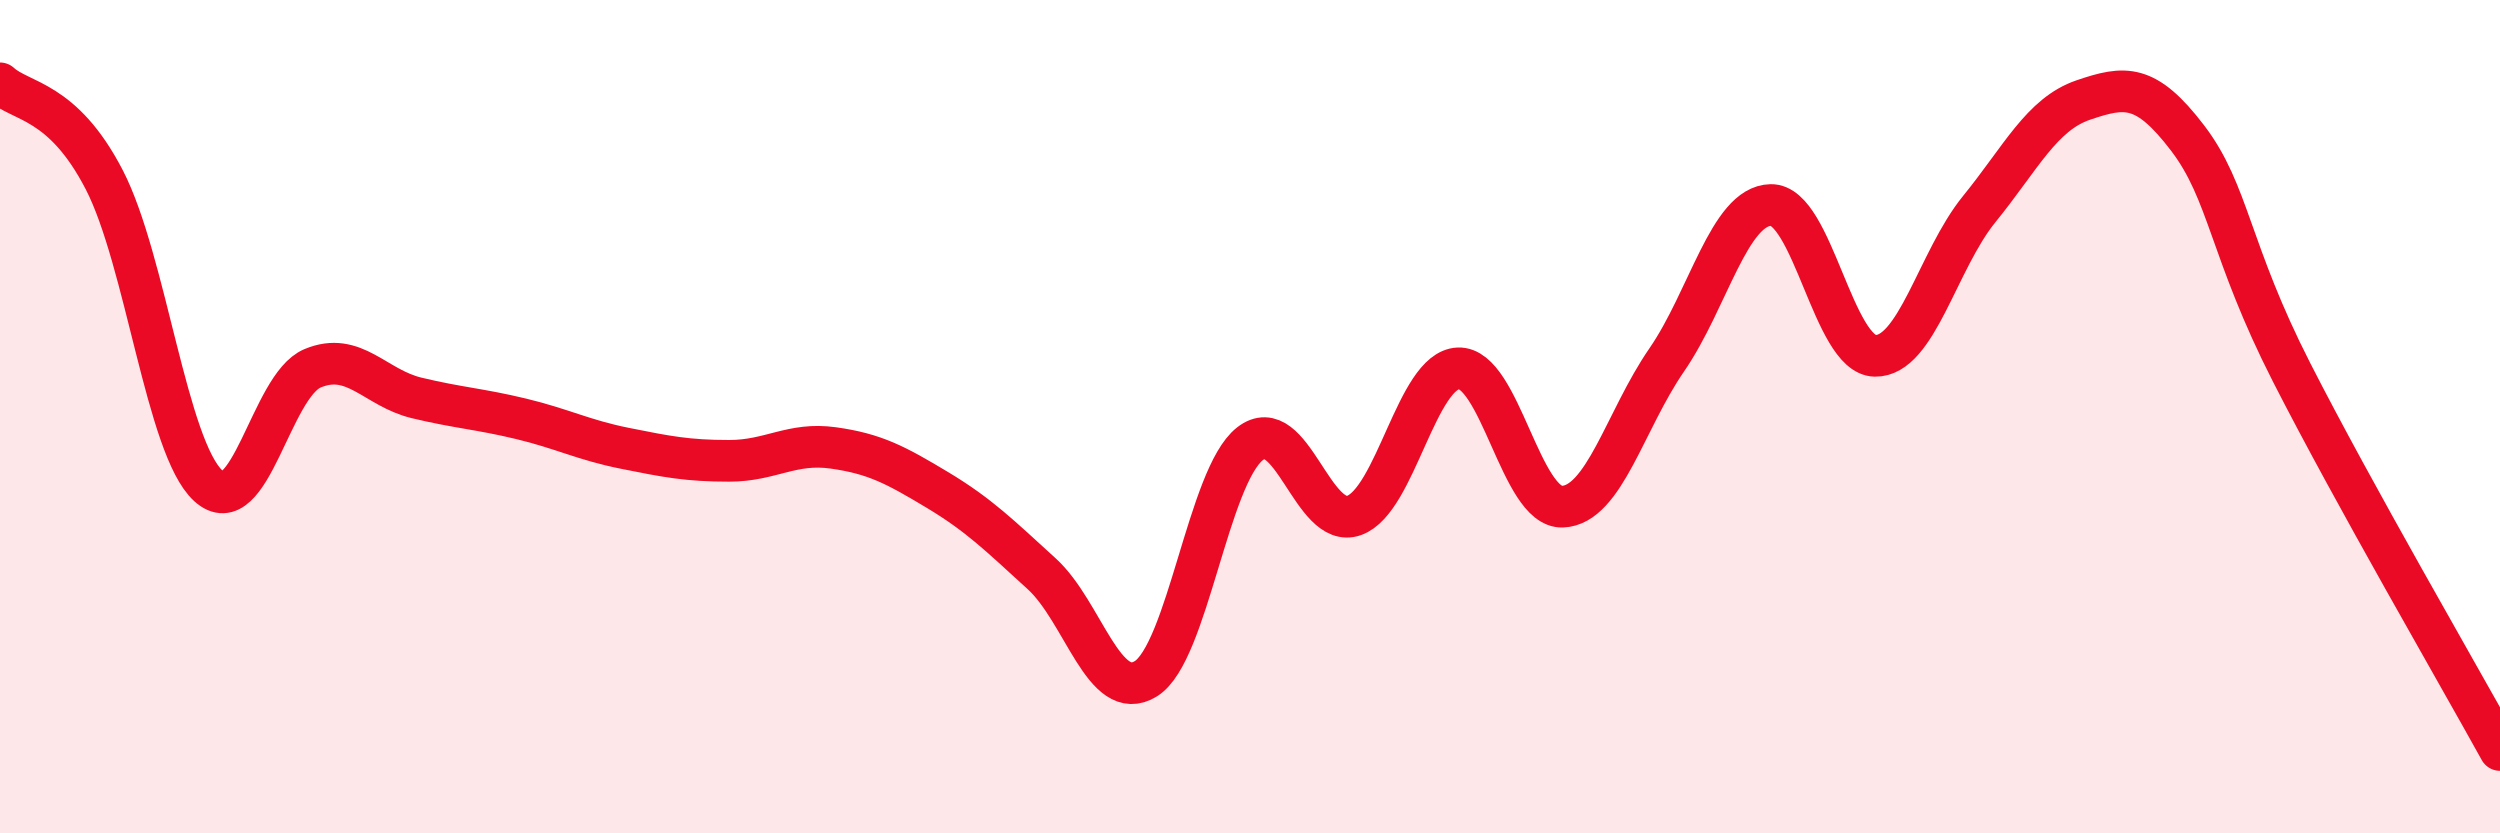
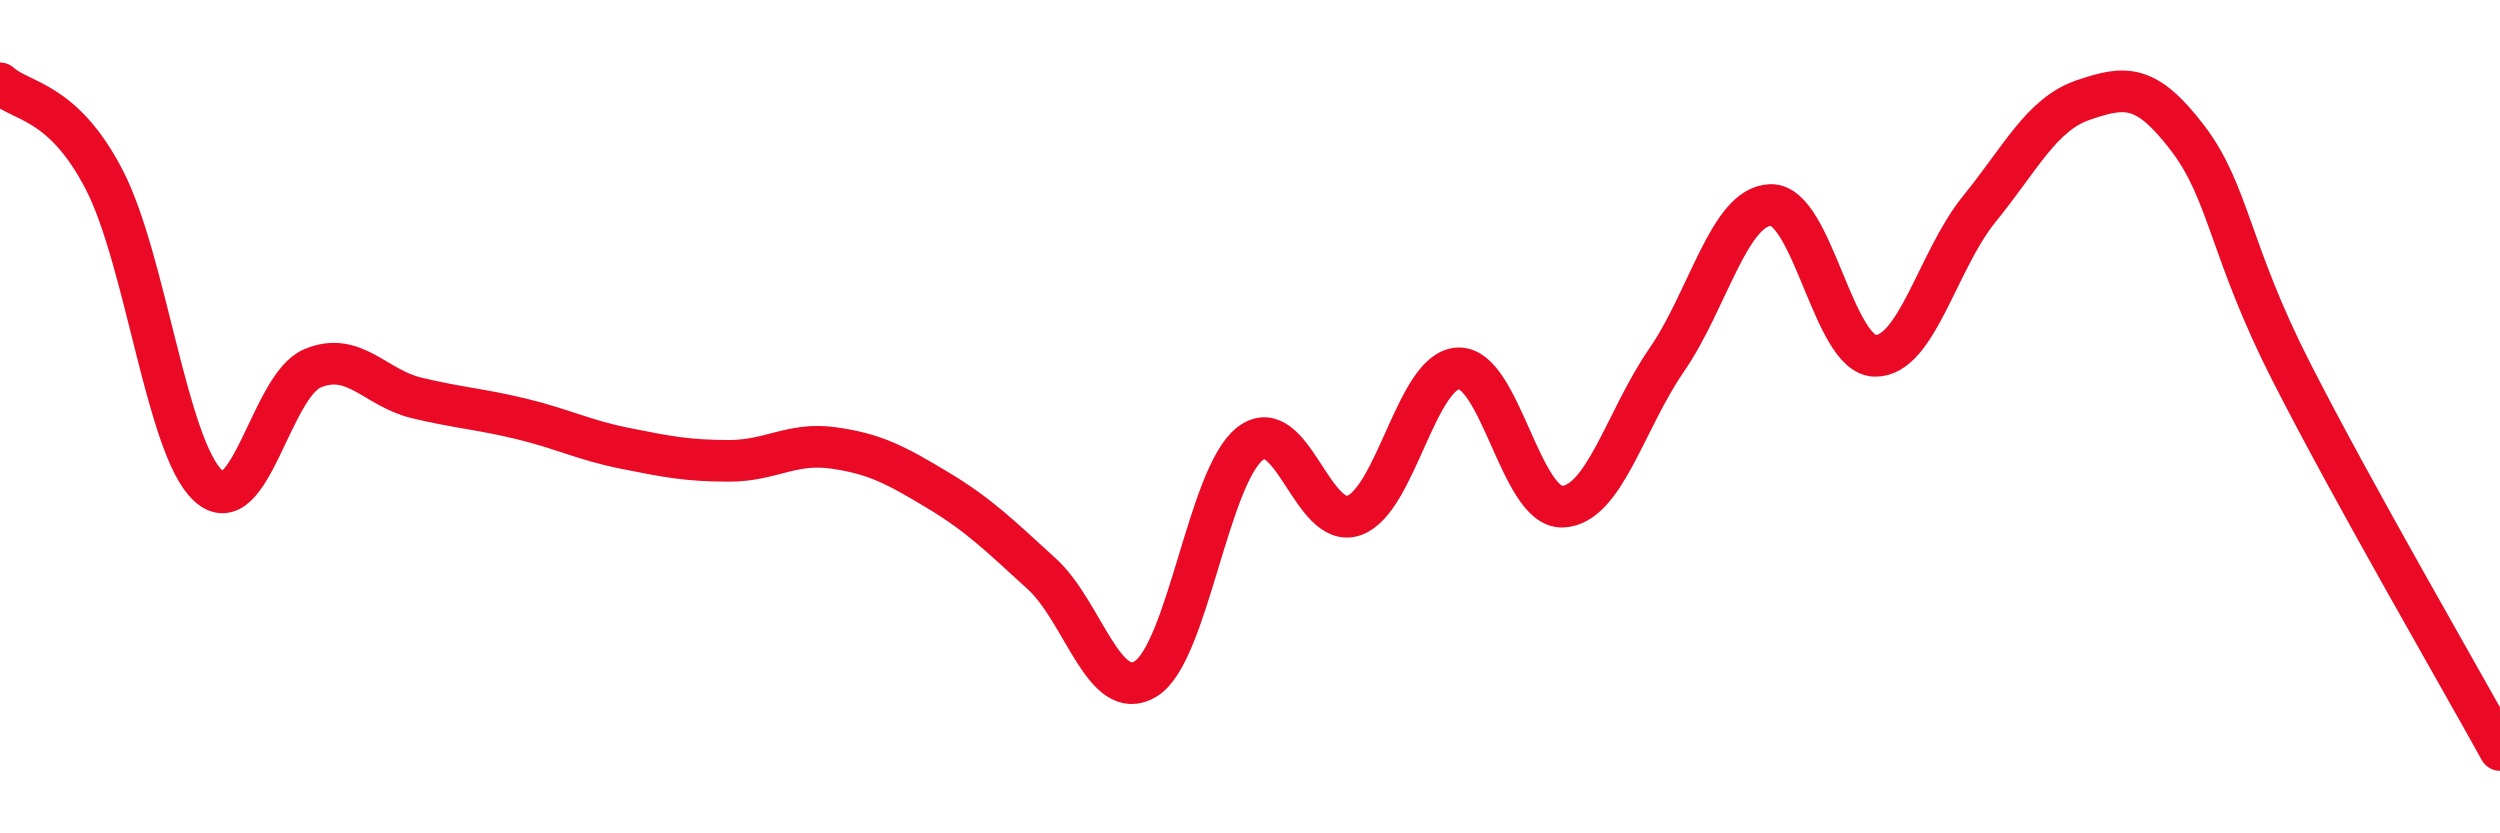
<svg xmlns="http://www.w3.org/2000/svg" width="60" height="20" viewBox="0 0 60 20">
-   <path d="M 0,2 C 0.5,2.46 1.5,2.38 2.5,4.31 C 3.5,6.24 4,10.75 5,11.66 C 6,12.57 6.5,9.26 7.5,8.84 C 8.5,8.42 9,9.31 10,9.55 C 11,9.79 11.5,9.81 12.5,10.05 C 13.5,10.29 14,10.56 15,10.76 C 16,10.96 16.5,11.06 17.5,11.06 C 18.5,11.06 19,10.61 20,10.75 C 21,10.89 21.5,11.16 22.5,11.76 C 23.5,12.36 24,12.86 25,13.77 C 26,14.68 26.5,16.91 27.5,16.29 C 28.5,15.67 29,11.43 30,10.65 C 31,9.87 31.5,12.73 32.5,12.37 C 33.5,12.01 34,8.88 35,8.84 C 36,8.8 36.5,12.2 37.5,12.16 C 38.5,12.12 39,10.09 40,8.64 C 41,7.19 41.5,4.94 42.5,4.92 C 43.5,4.9 44,8.52 45,8.54 C 46,8.56 46.5,6.25 47.5,5.02 C 48.5,3.79 49,2.74 50,2.4 C 51,2.06 51.5,2 52.5,3.31 C 53.5,4.62 53.5,6 55,8.94 C 56.5,11.88 59,16.19 60,18L60 20L0 20Z" fill="#EB0A25" opacity="0.1" stroke-linecap="round" stroke-linejoin="round" />
  <path d="M 0,2 C 0.5,2.46 1.5,2.38 2.5,4.31 C 3.5,6.24 4,10.75 5,11.66 C 6,12.57 6.5,9.26 7.5,8.84 C 8.5,8.42 9,9.31 10,9.55 C 11,9.79 11.5,9.81 12.5,10.05 C 13.5,10.29 14,10.56 15,10.76 C 16,10.96 16.5,11.06 17.5,11.06 C 18.5,11.06 19,10.61 20,10.75 C 21,10.89 21.5,11.16 22.5,11.76 C 23.5,12.36 24,12.86 25,13.77 C 26,14.68 26.5,16.91 27.5,16.29 C 28.5,15.67 29,11.43 30,10.65 C 31,9.87 31.5,12.73 32.5,12.37 C 33.5,12.01 34,8.88 35,8.84 C 36,8.8 36.5,12.2 37.5,12.16 C 38.5,12.12 39,10.09 40,8.64 C 41,7.19 41.5,4.94 42.5,4.92 C 43.5,4.9 44,8.52 45,8.54 C 46,8.56 46.5,6.25 47.5,5.02 C 48.5,3.79 49,2.74 50,2.4 C 51,2.06 51.5,2 52.5,3.31 C 53.5,4.62 53.5,6 55,8.94 C 56.5,11.88 59,16.19 60,18" stroke="#EB0A25" stroke-width="1" fill="none" stroke-linecap="round" stroke-linejoin="round" />
</svg>